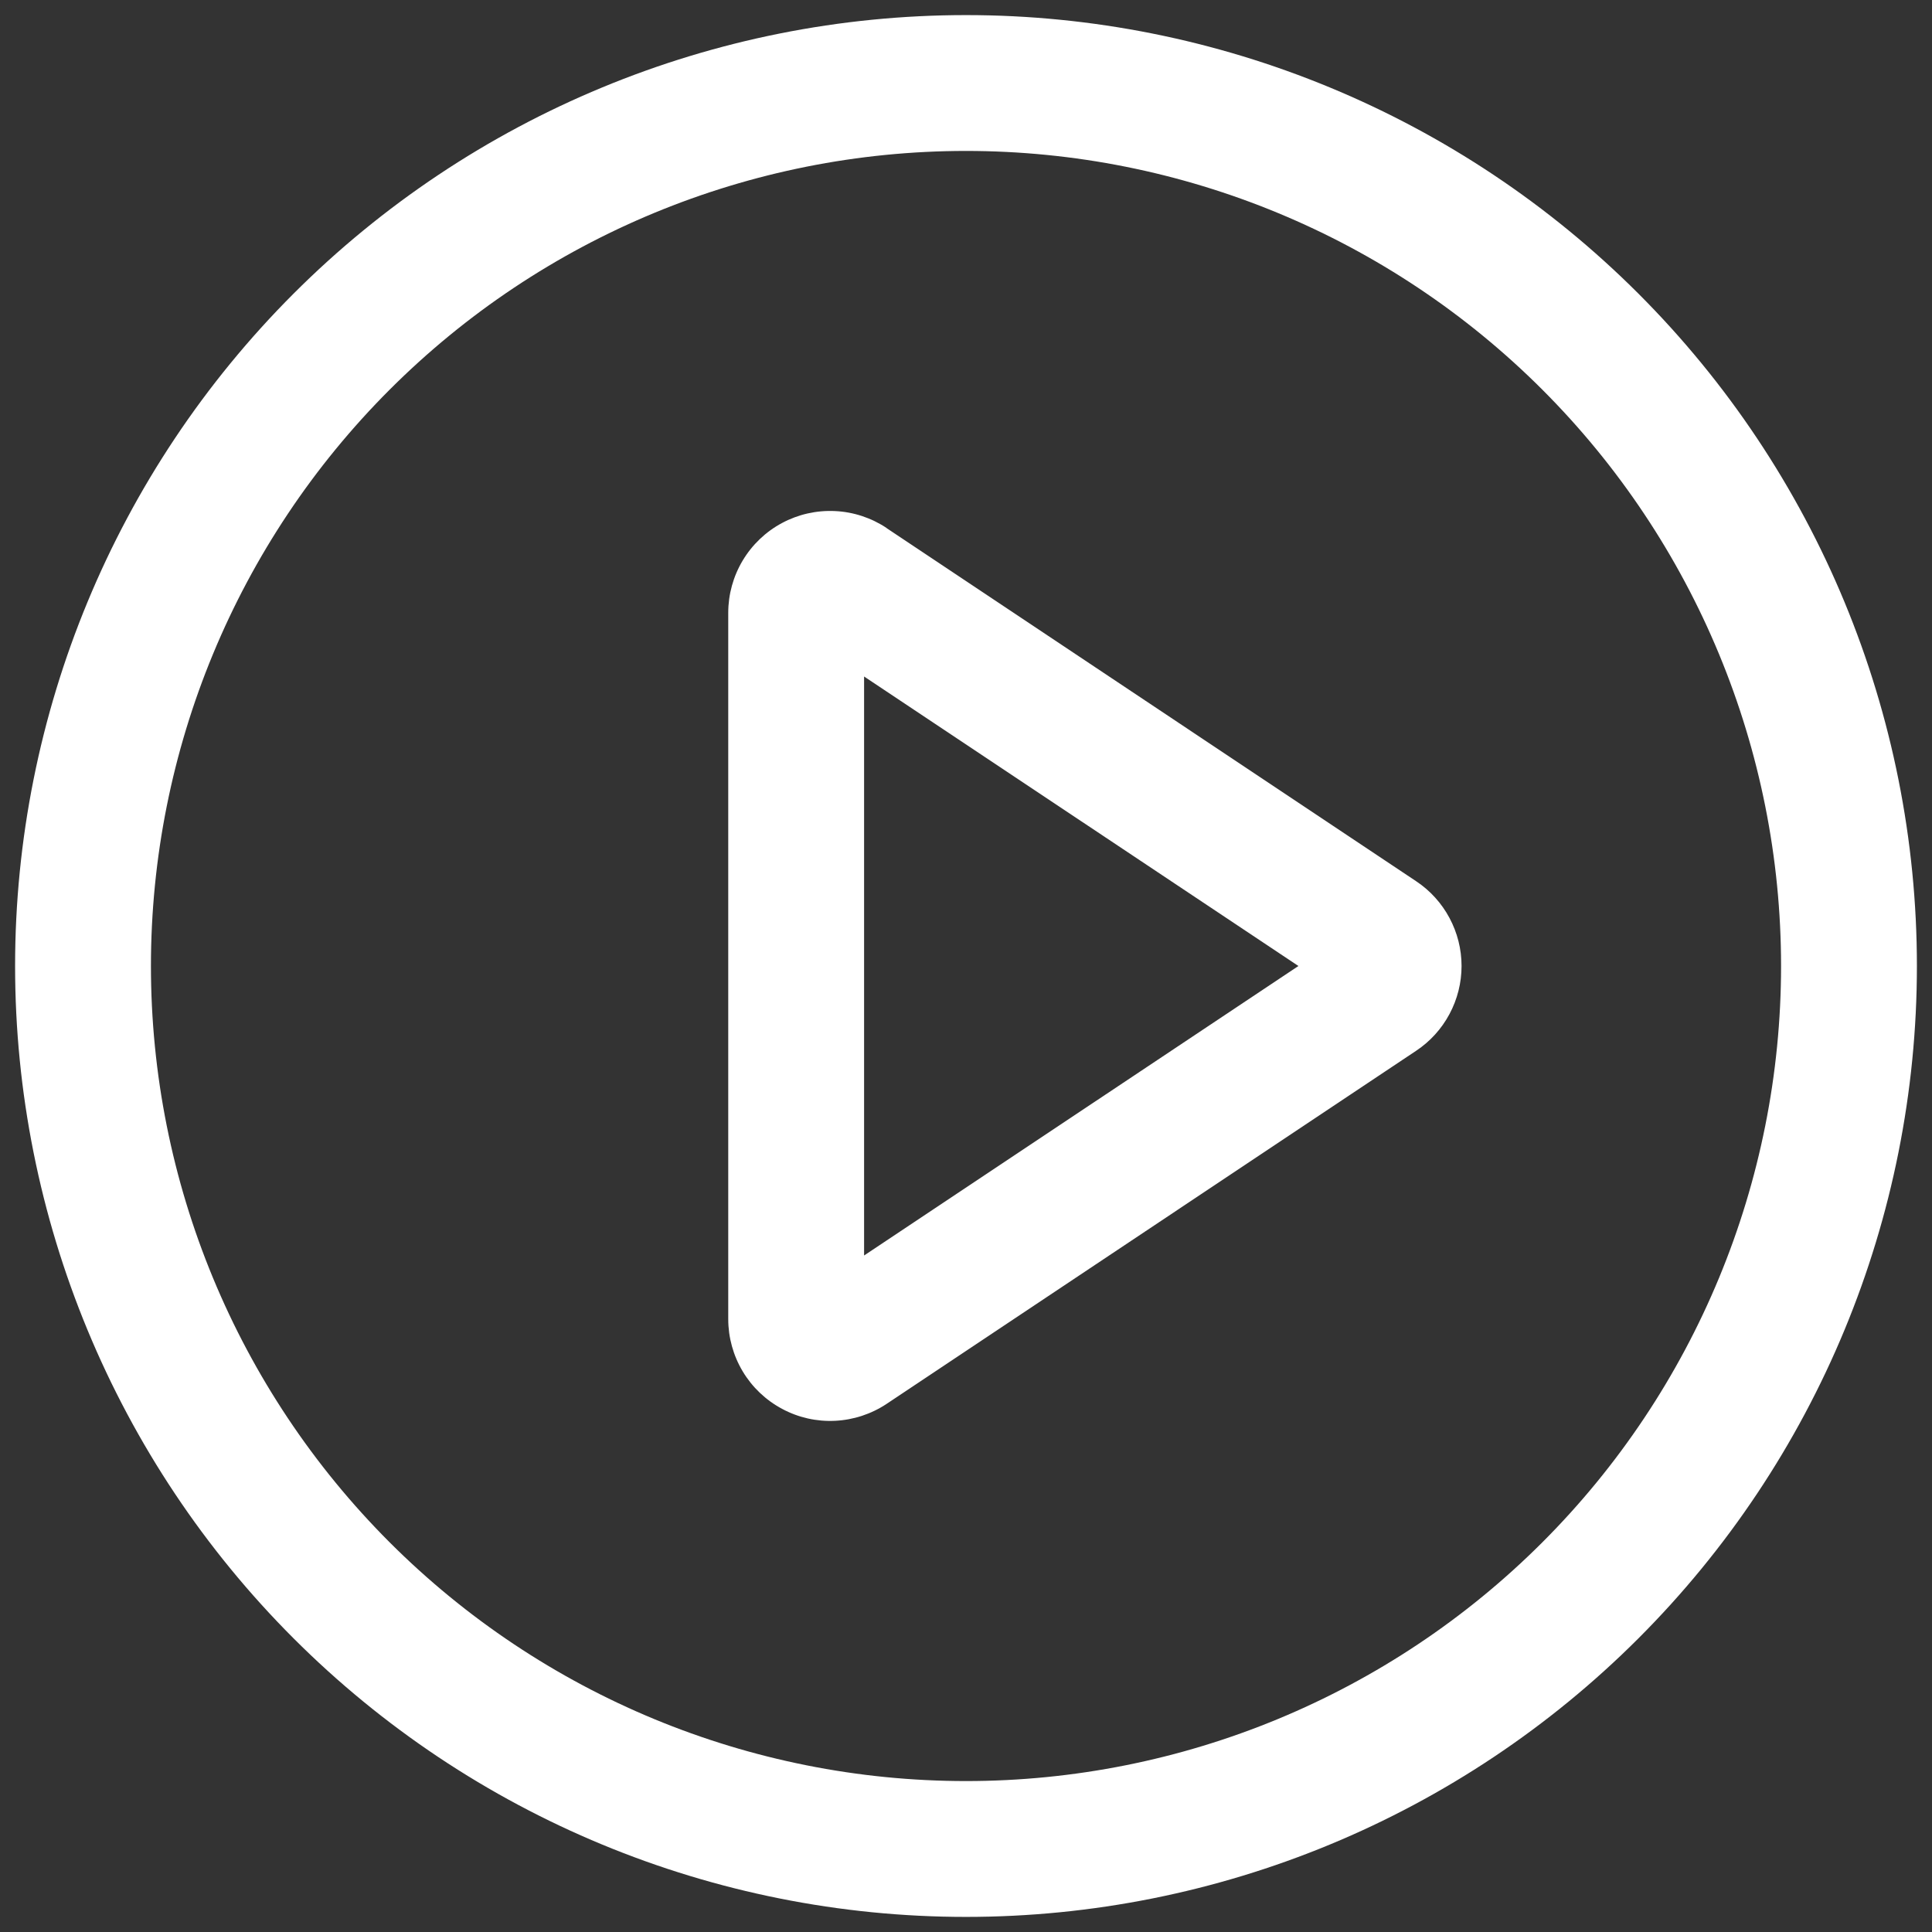
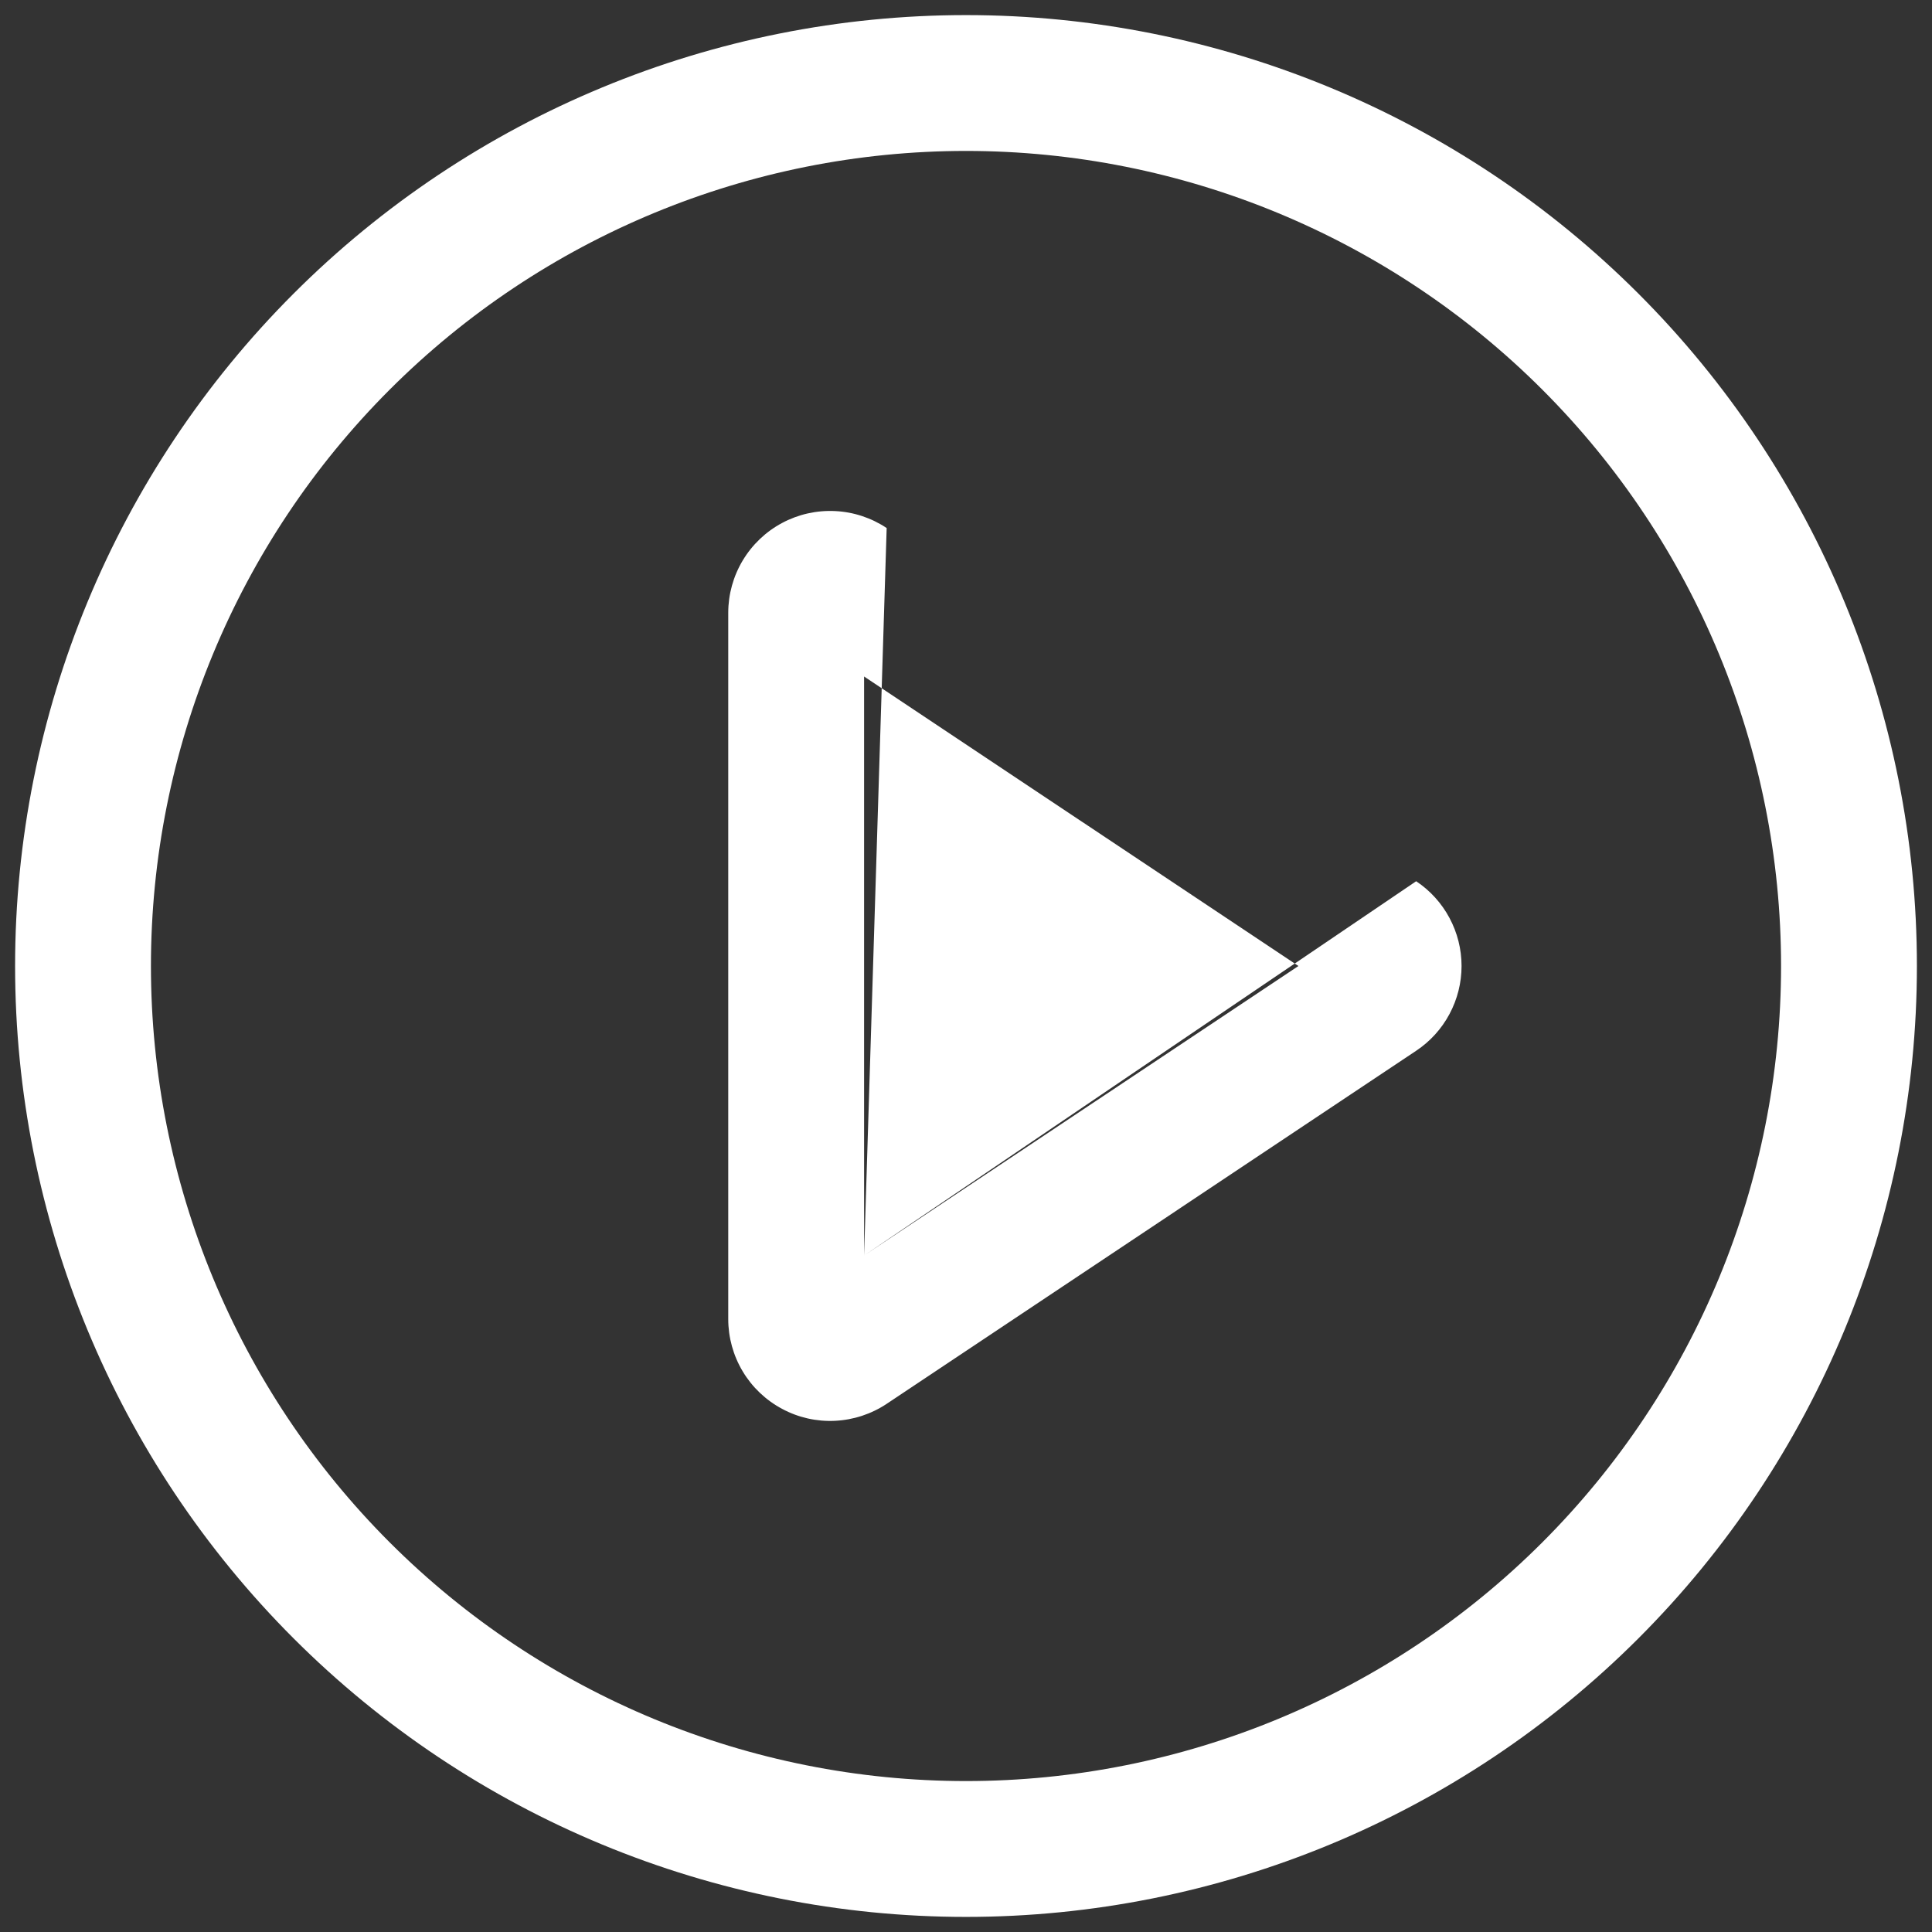
<svg xmlns="http://www.w3.org/2000/svg" width="32" height="32" viewBox="0 0 32 32" fill="none">
  <rect x="0" y="0" width="32" height="32" fill="#333333" stroke="none" />
-   <path d="M16 0.25C20.177 0.25 24.183 1.909 27.137 4.863C30.091 7.817 31.75 11.823 31.75 16C31.75 20.177 30.091 24.183 27.137 27.137C24.183 30.091 20.177 31.75 16 31.75C11.823 31.75 7.817 30.091 4.863 27.137C1.909 24.183 0.25 20.177 0.25 16C0.25 11.823 1.909 7.817 4.863 4.863C7.817 1.909 11.823 0.25 16 0.25ZM16 29.5C19.58 29.5 23.014 28.078 25.546 25.546C28.078 23.014 29.5 19.58 29.5 16C29.5 12.42 28.078 8.986 25.546 6.454C23.014 3.922 19.58 2.5 16 2.5C12.42 2.5 8.986 3.922 6.454 6.454C3.922 8.986 2.5 12.42 2.5 16C2.5 19.58 3.922 23.014 6.454 25.546C8.986 28.078 12.42 29.5 16 29.5ZM14.312 20.795L21.506 16L14.312 11.205V20.795ZM14.686 8.748L23.456 14.596C23.688 14.75 23.877 14.959 24.008 15.204C24.139 15.449 24.208 15.722 24.208 16C24.208 16.278 24.139 16.551 24.008 16.796C23.877 17.041 23.688 17.25 23.456 17.404L14.686 23.252C14.432 23.421 14.136 23.518 13.832 23.533C13.526 23.548 13.223 23.48 12.954 23.335C12.684 23.191 12.459 22.977 12.302 22.715C12.145 22.453 12.062 22.153 12.062 21.848V10.15C12.062 9.845 12.145 9.545 12.302 9.283C12.459 9.021 12.684 8.806 12.954 8.662C13.223 8.518 13.526 8.45 13.832 8.465C14.136 8.479 14.432 8.577 14.686 8.746V8.748Z" fill="white" />
+   <path d="M16 0.25C20.177 0.25 24.183 1.909 27.137 4.863C30.091 7.817 31.75 11.823 31.75 16C31.75 20.177 30.091 24.183 27.137 27.137C24.183 30.091 20.177 31.75 16 31.75C11.823 31.75 7.817 30.091 4.863 27.137C1.909 24.183 0.25 20.177 0.25 16C0.25 11.823 1.909 7.817 4.863 4.863C7.817 1.909 11.823 0.25 16 0.25ZM16 29.5C19.58 29.5 23.014 28.078 25.546 25.546C28.078 23.014 29.5 19.58 29.5 16C29.5 12.42 28.078 8.986 25.546 6.454C23.014 3.922 19.58 2.5 16 2.5C12.42 2.5 8.986 3.922 6.454 6.454C3.922 8.986 2.5 12.42 2.5 16C2.5 19.58 3.922 23.014 6.454 25.546C8.986 28.078 12.42 29.5 16 29.5ZM14.312 20.795L21.506 16L14.312 11.205V20.795ZL23.456 14.596C23.688 14.75 23.877 14.959 24.008 15.204C24.139 15.449 24.208 15.722 24.208 16C24.208 16.278 24.139 16.551 24.008 16.796C23.877 17.041 23.688 17.25 23.456 17.404L14.686 23.252C14.432 23.421 14.136 23.518 13.832 23.533C13.526 23.548 13.223 23.48 12.954 23.335C12.684 23.191 12.459 22.977 12.302 22.715C12.145 22.453 12.062 22.153 12.062 21.848V10.15C12.062 9.845 12.145 9.545 12.302 9.283C12.459 9.021 12.684 8.806 12.954 8.662C13.223 8.518 13.526 8.45 13.832 8.465C14.136 8.479 14.432 8.577 14.686 8.746V8.748Z" fill="white" />
</svg>